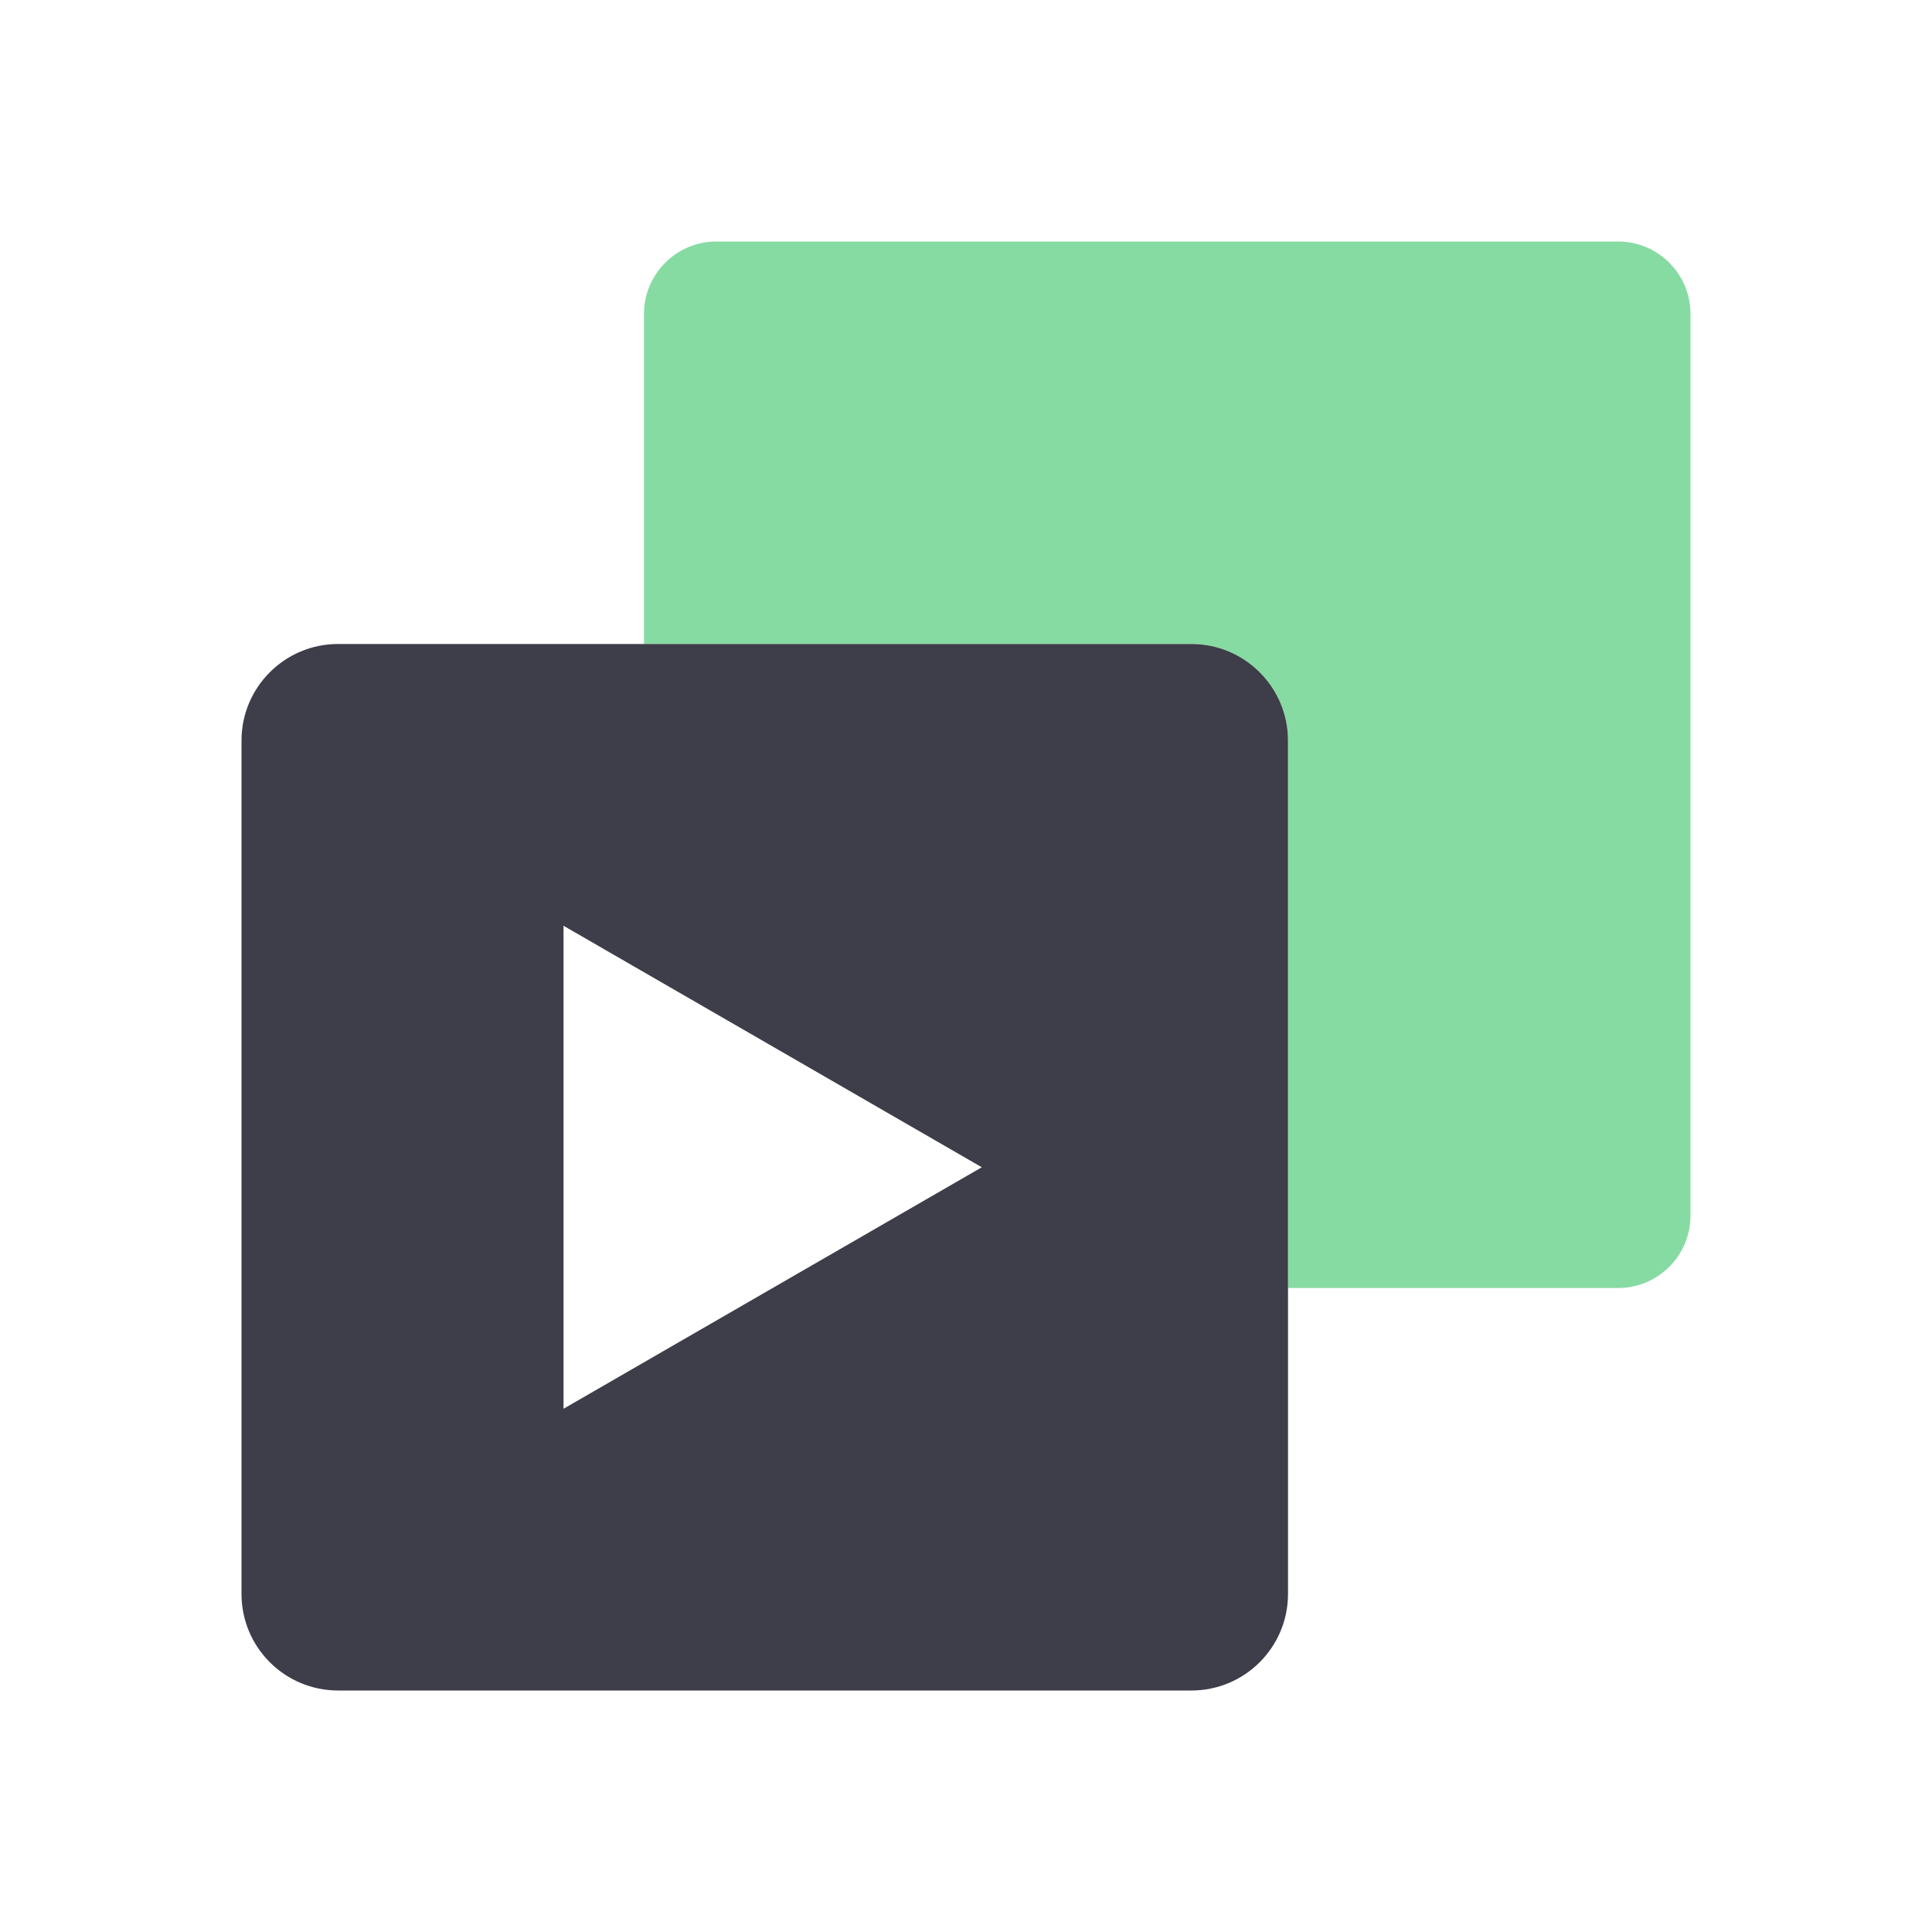
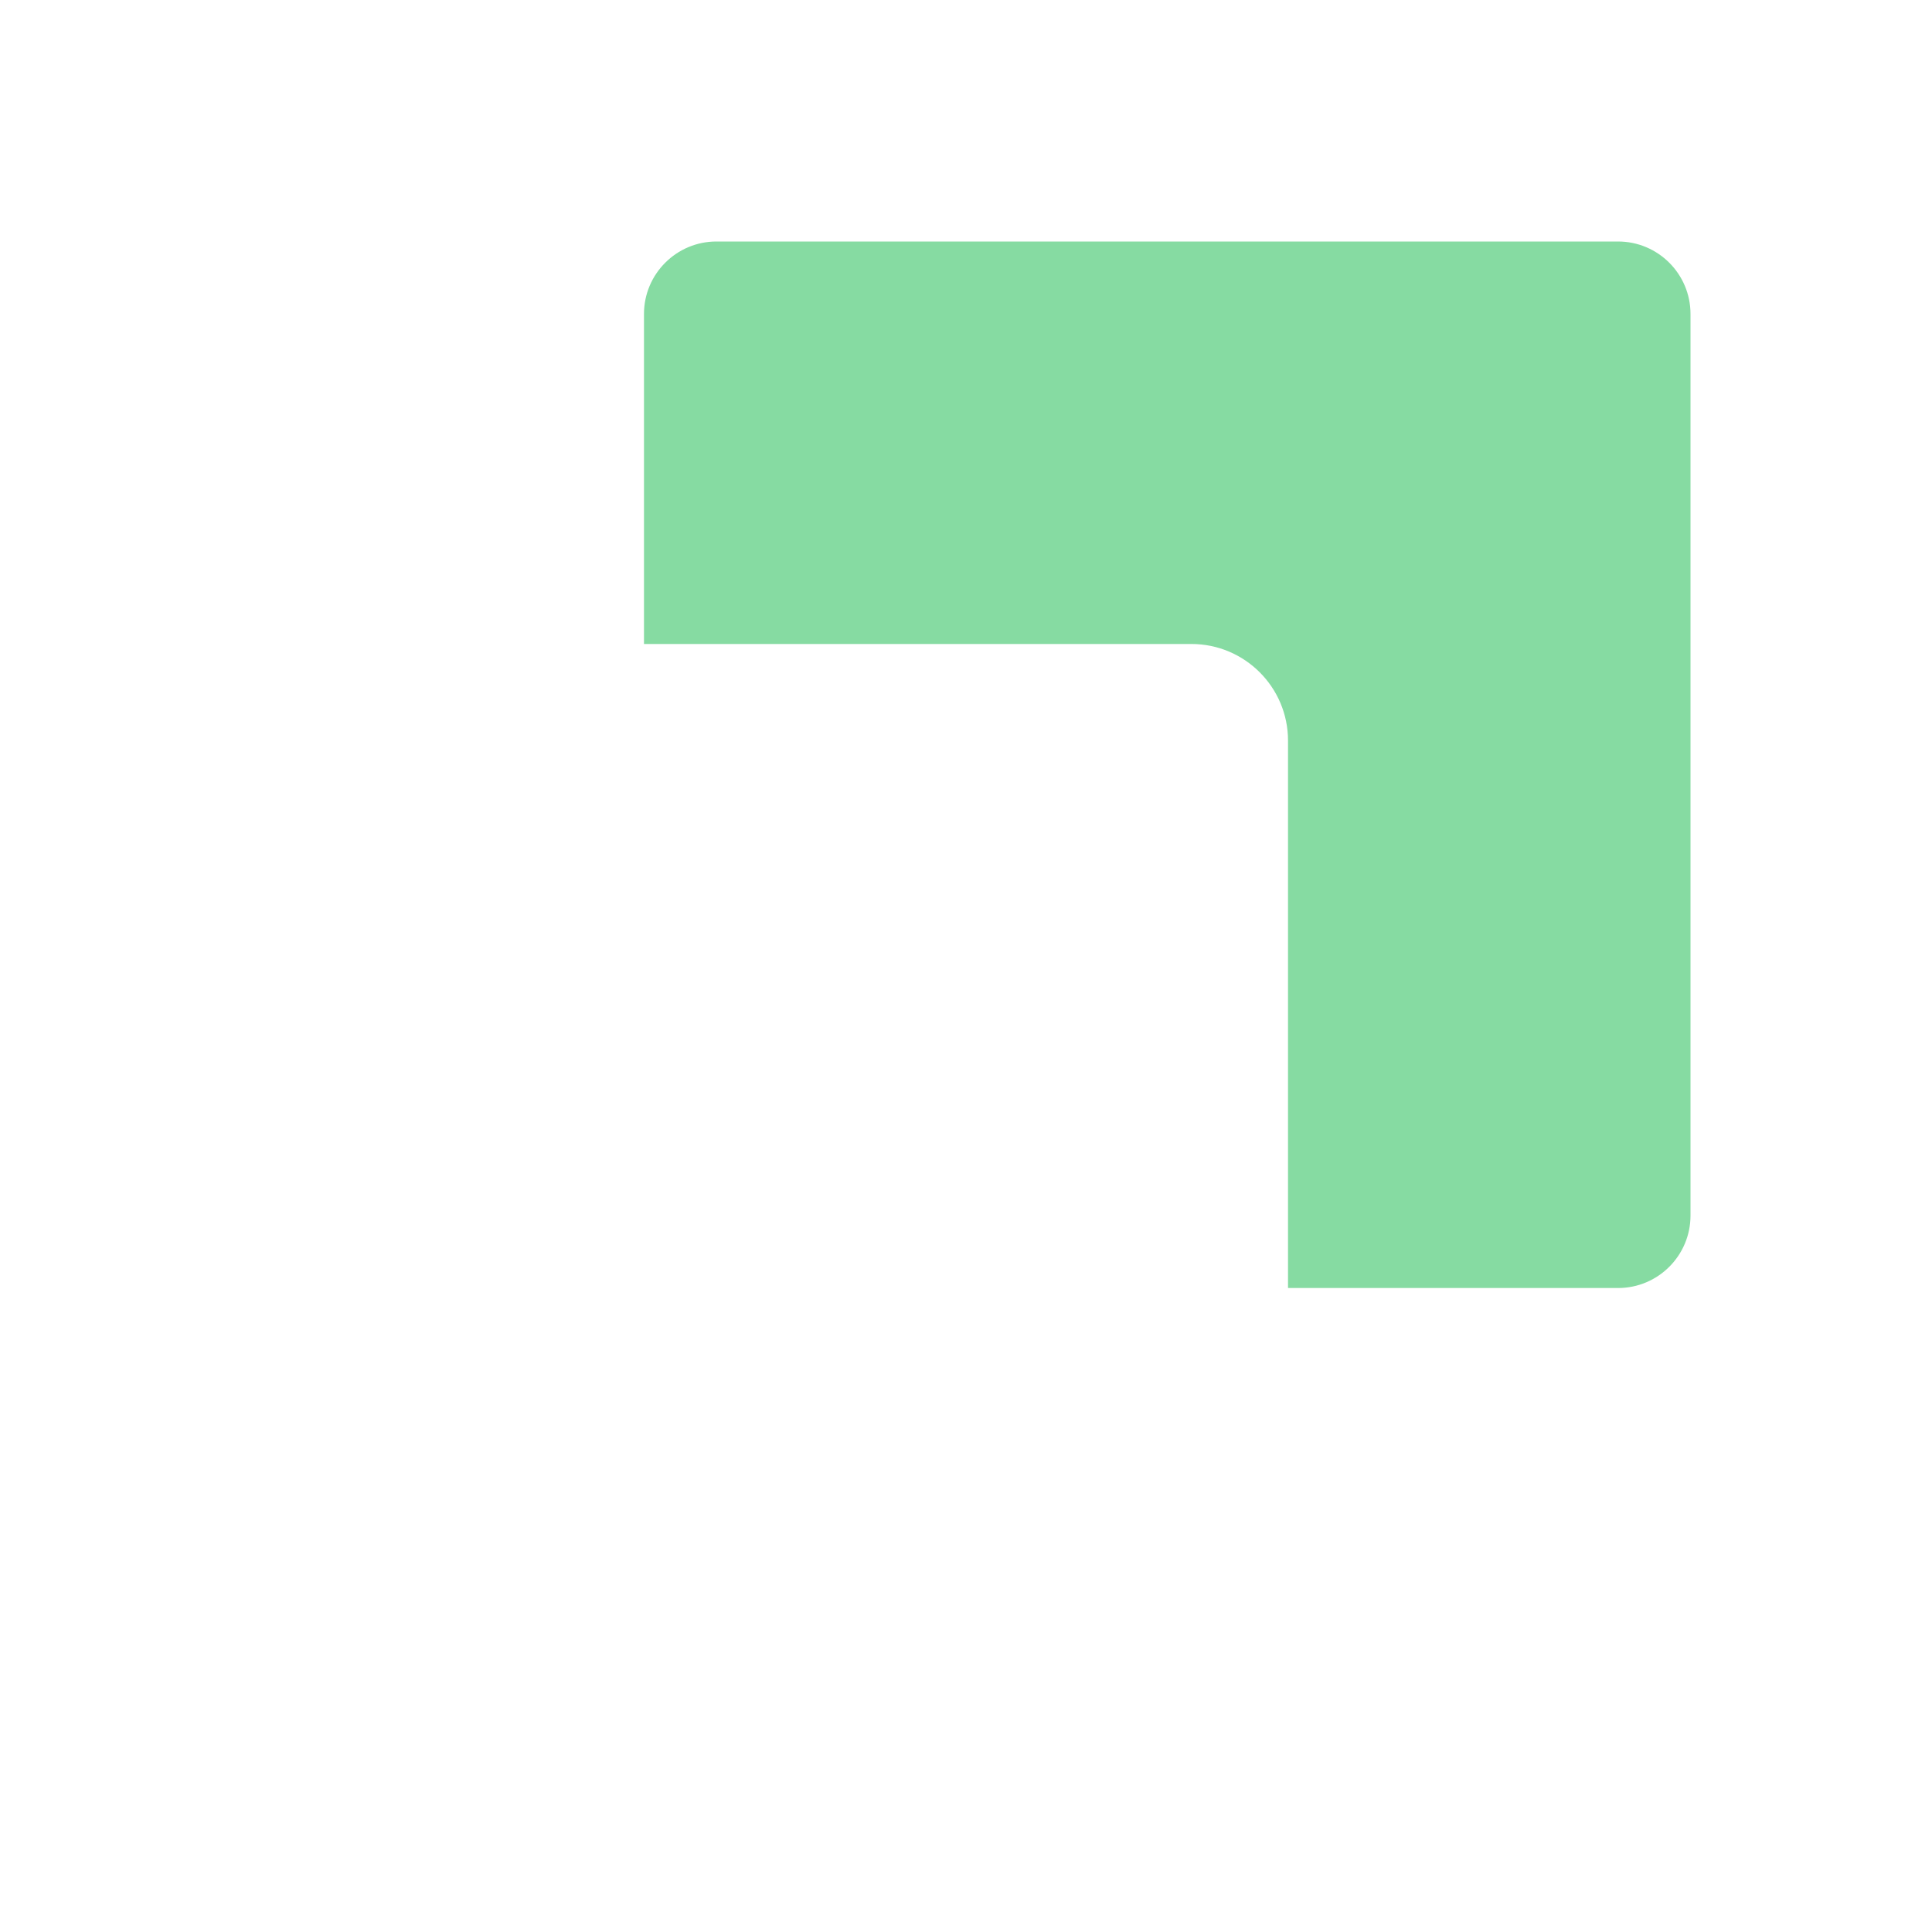
<svg xmlns="http://www.w3.org/2000/svg" width="40" height="40" viewBox="0 0 40 40" fill="none">
  <path fill-rule="evenodd" clip-rule="evenodd" d="M14.833 5C14.005 5 13.333 5.672 13.333 6.5V13.333H24.667C25.771 13.333 26.667 14.229 26.667 15.333V26.667H33.5C34.328 26.667 35 25.995 35 25.167V6.5C35 5.672 34.328 5 33.5 5H14.833Z" fill="#86DBA2" />
-   <path fill-rule="evenodd" clip-rule="evenodd" d="M7 13.333C5.895 13.333 5 14.229 5 15.333V33C5 34.105 5.895 35 7 35H24.667C25.771 35 26.667 34.105 26.667 33V15.333C26.667 14.229 25.771 13.333 24.667 13.333H7ZM11.667 29.167L20.327 24.167L11.667 19.167V29.167Z" fill="#3D3E49" />
</svg>